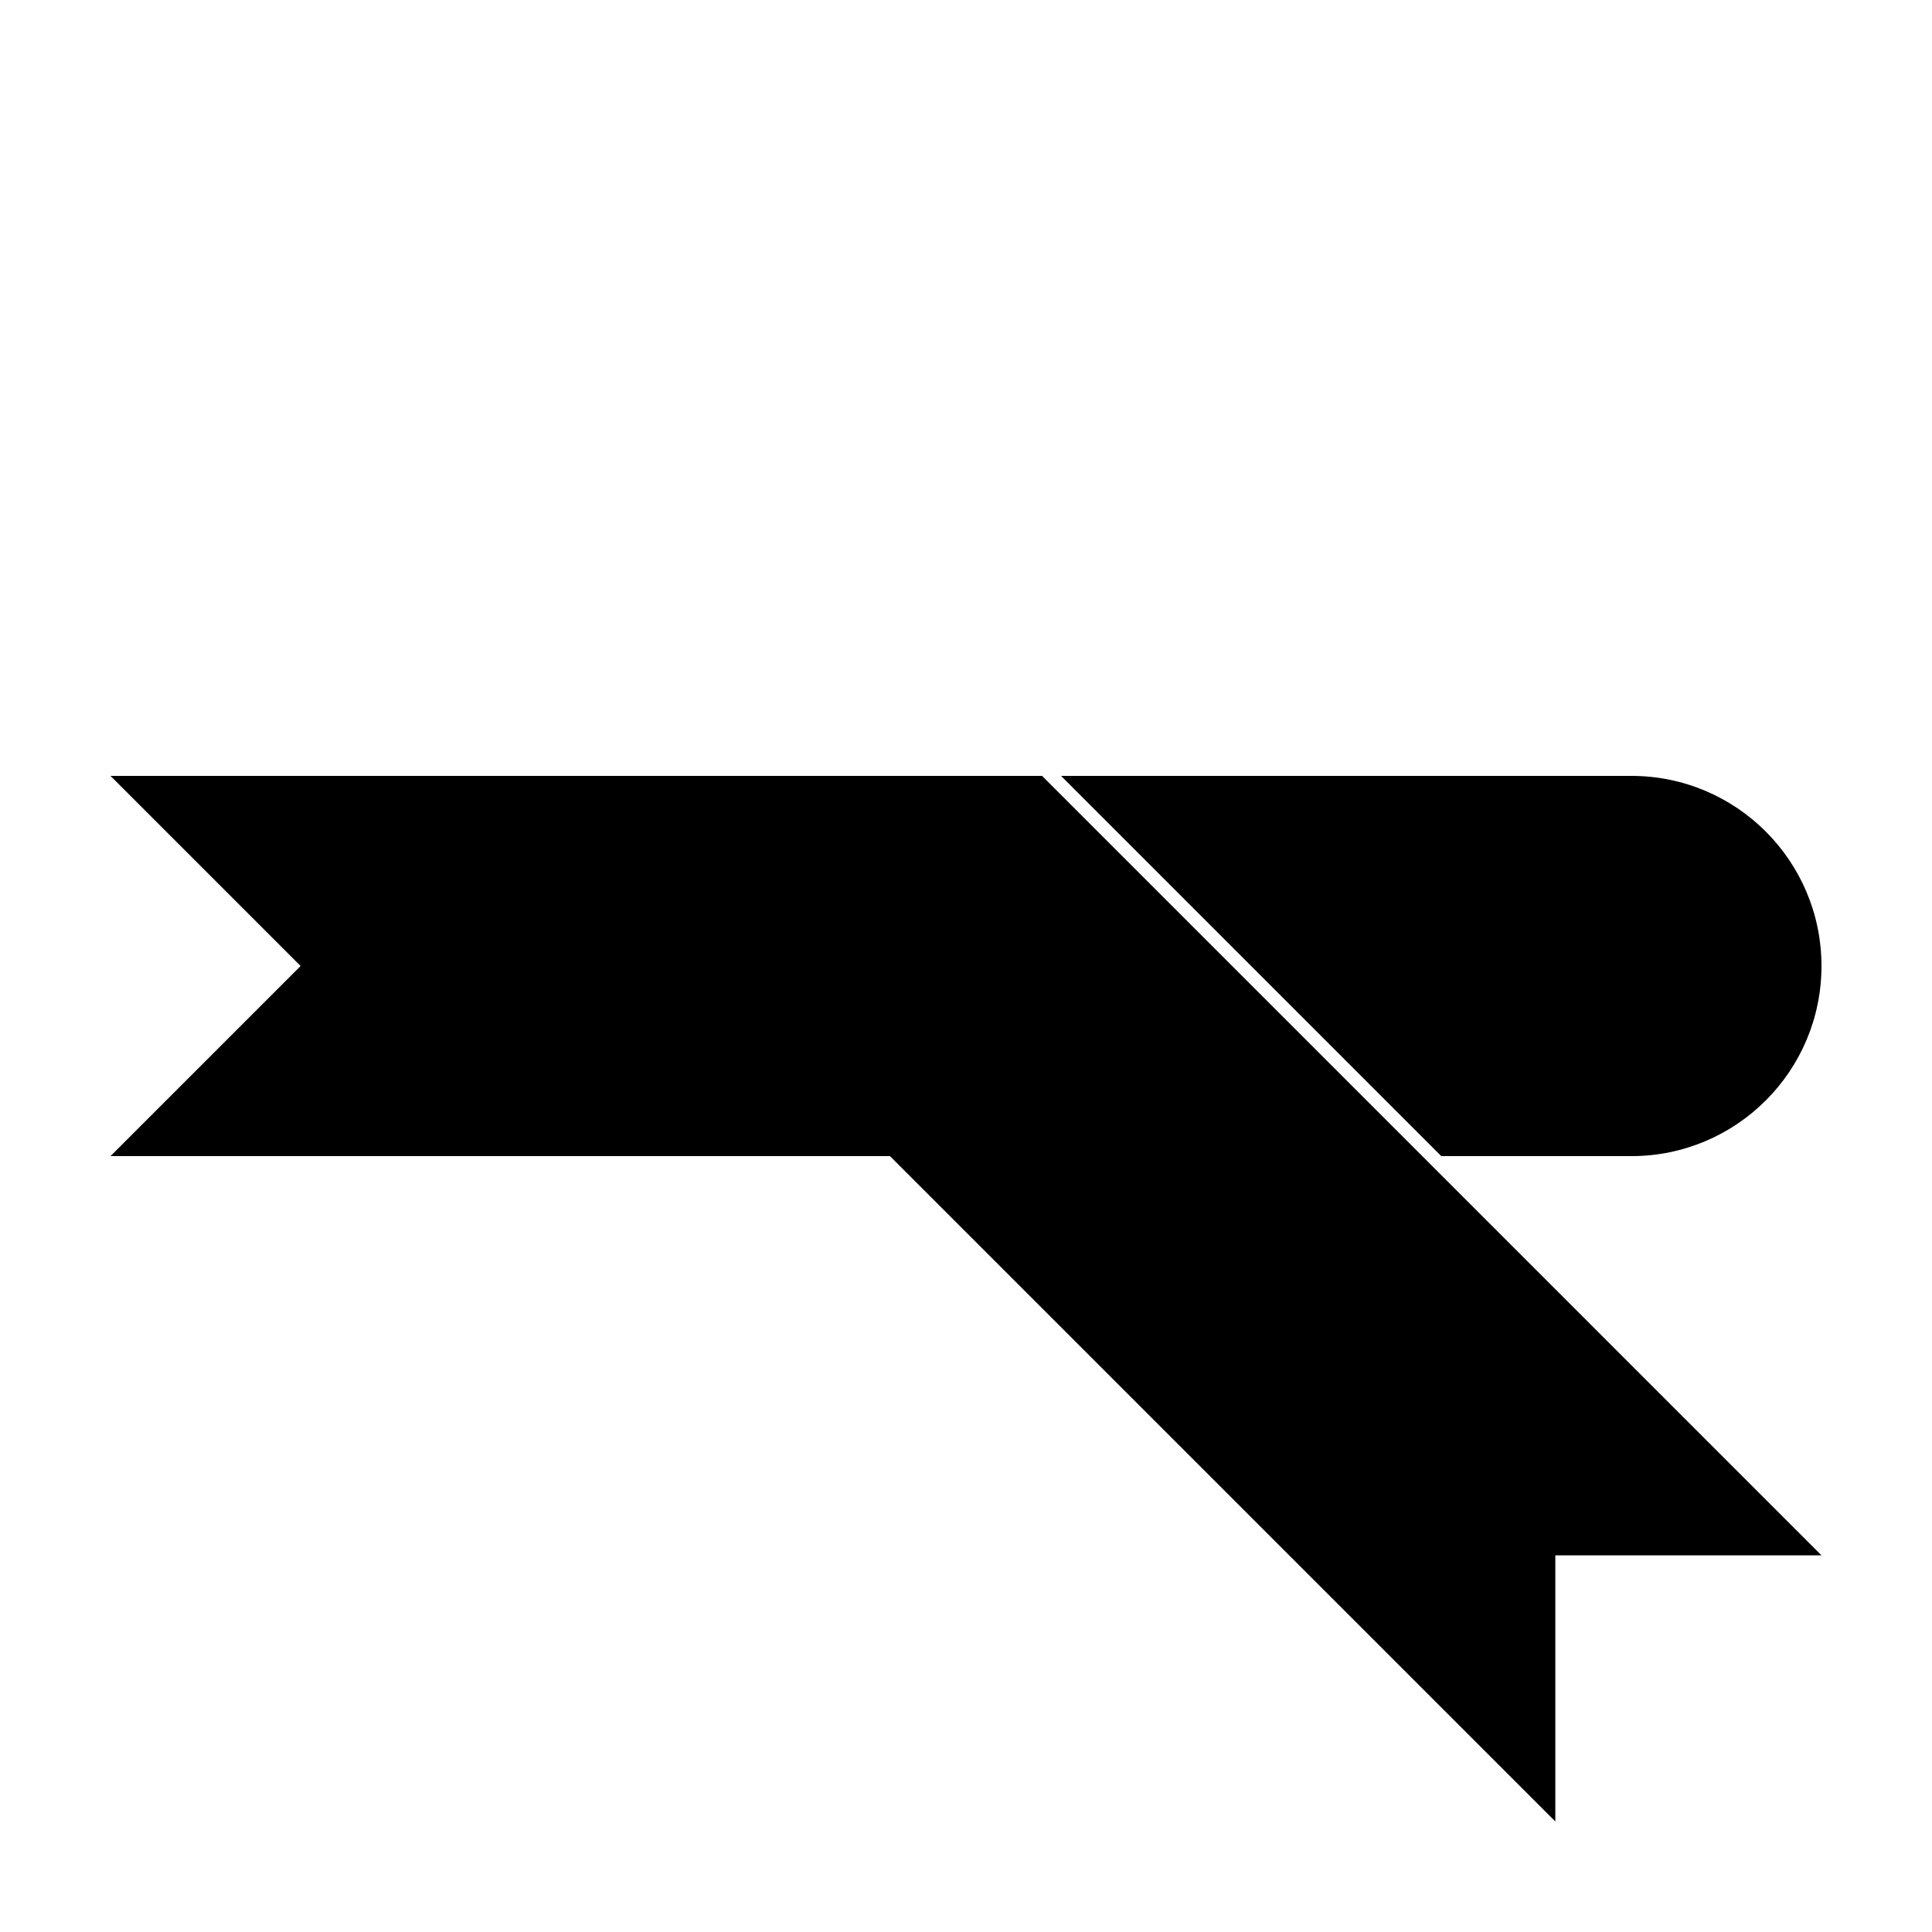
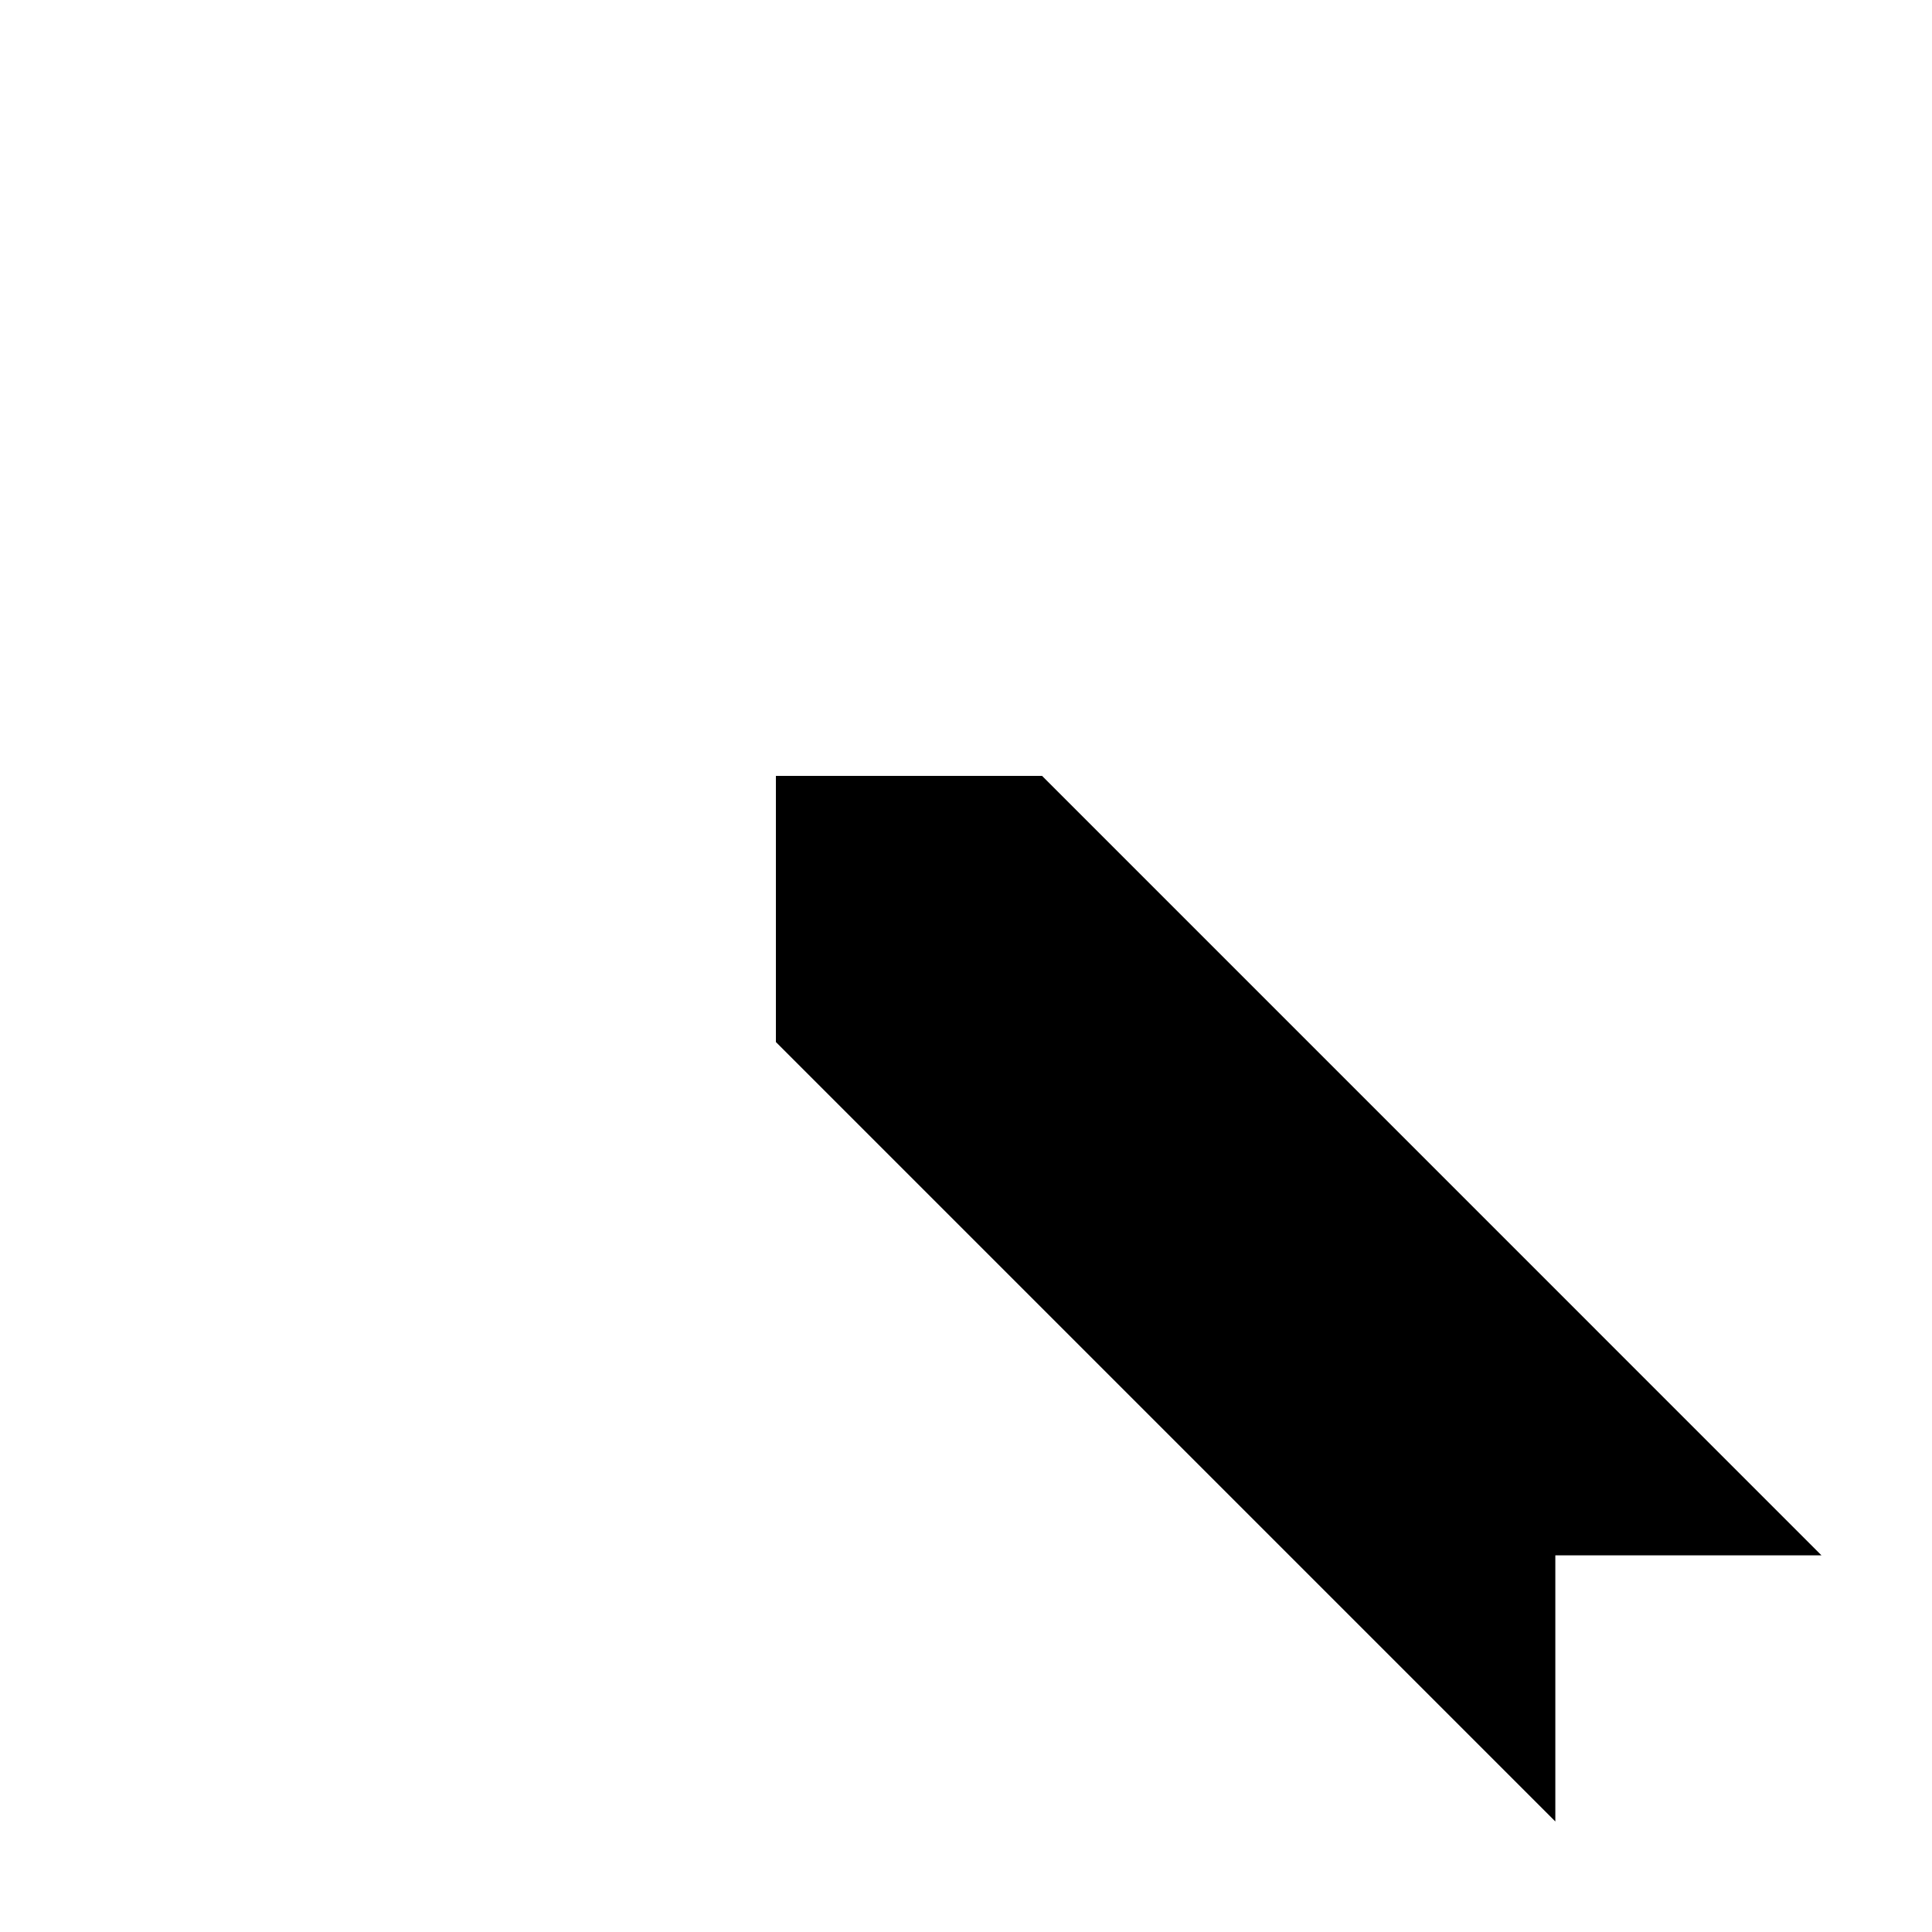
<svg xmlns="http://www.w3.org/2000/svg" fill="#000000" width="800px" height="800px" version="1.1" viewBox="144 144 512 512">
  <g>
    <path d="m626.71 556.18h-70.531v70.531l-206.56-206.56v-70.535h70.535z" />
-     <path d="m525.95 450.38-100.76-100.76h151.14c27.824 0 50.379 22.559 50.379 50.383s-22.555 50.379-50.379 50.379zm-141.07 0h-211.6l50.379-50.379-50.379-50.383h204.88z" />
  </g>
</svg>